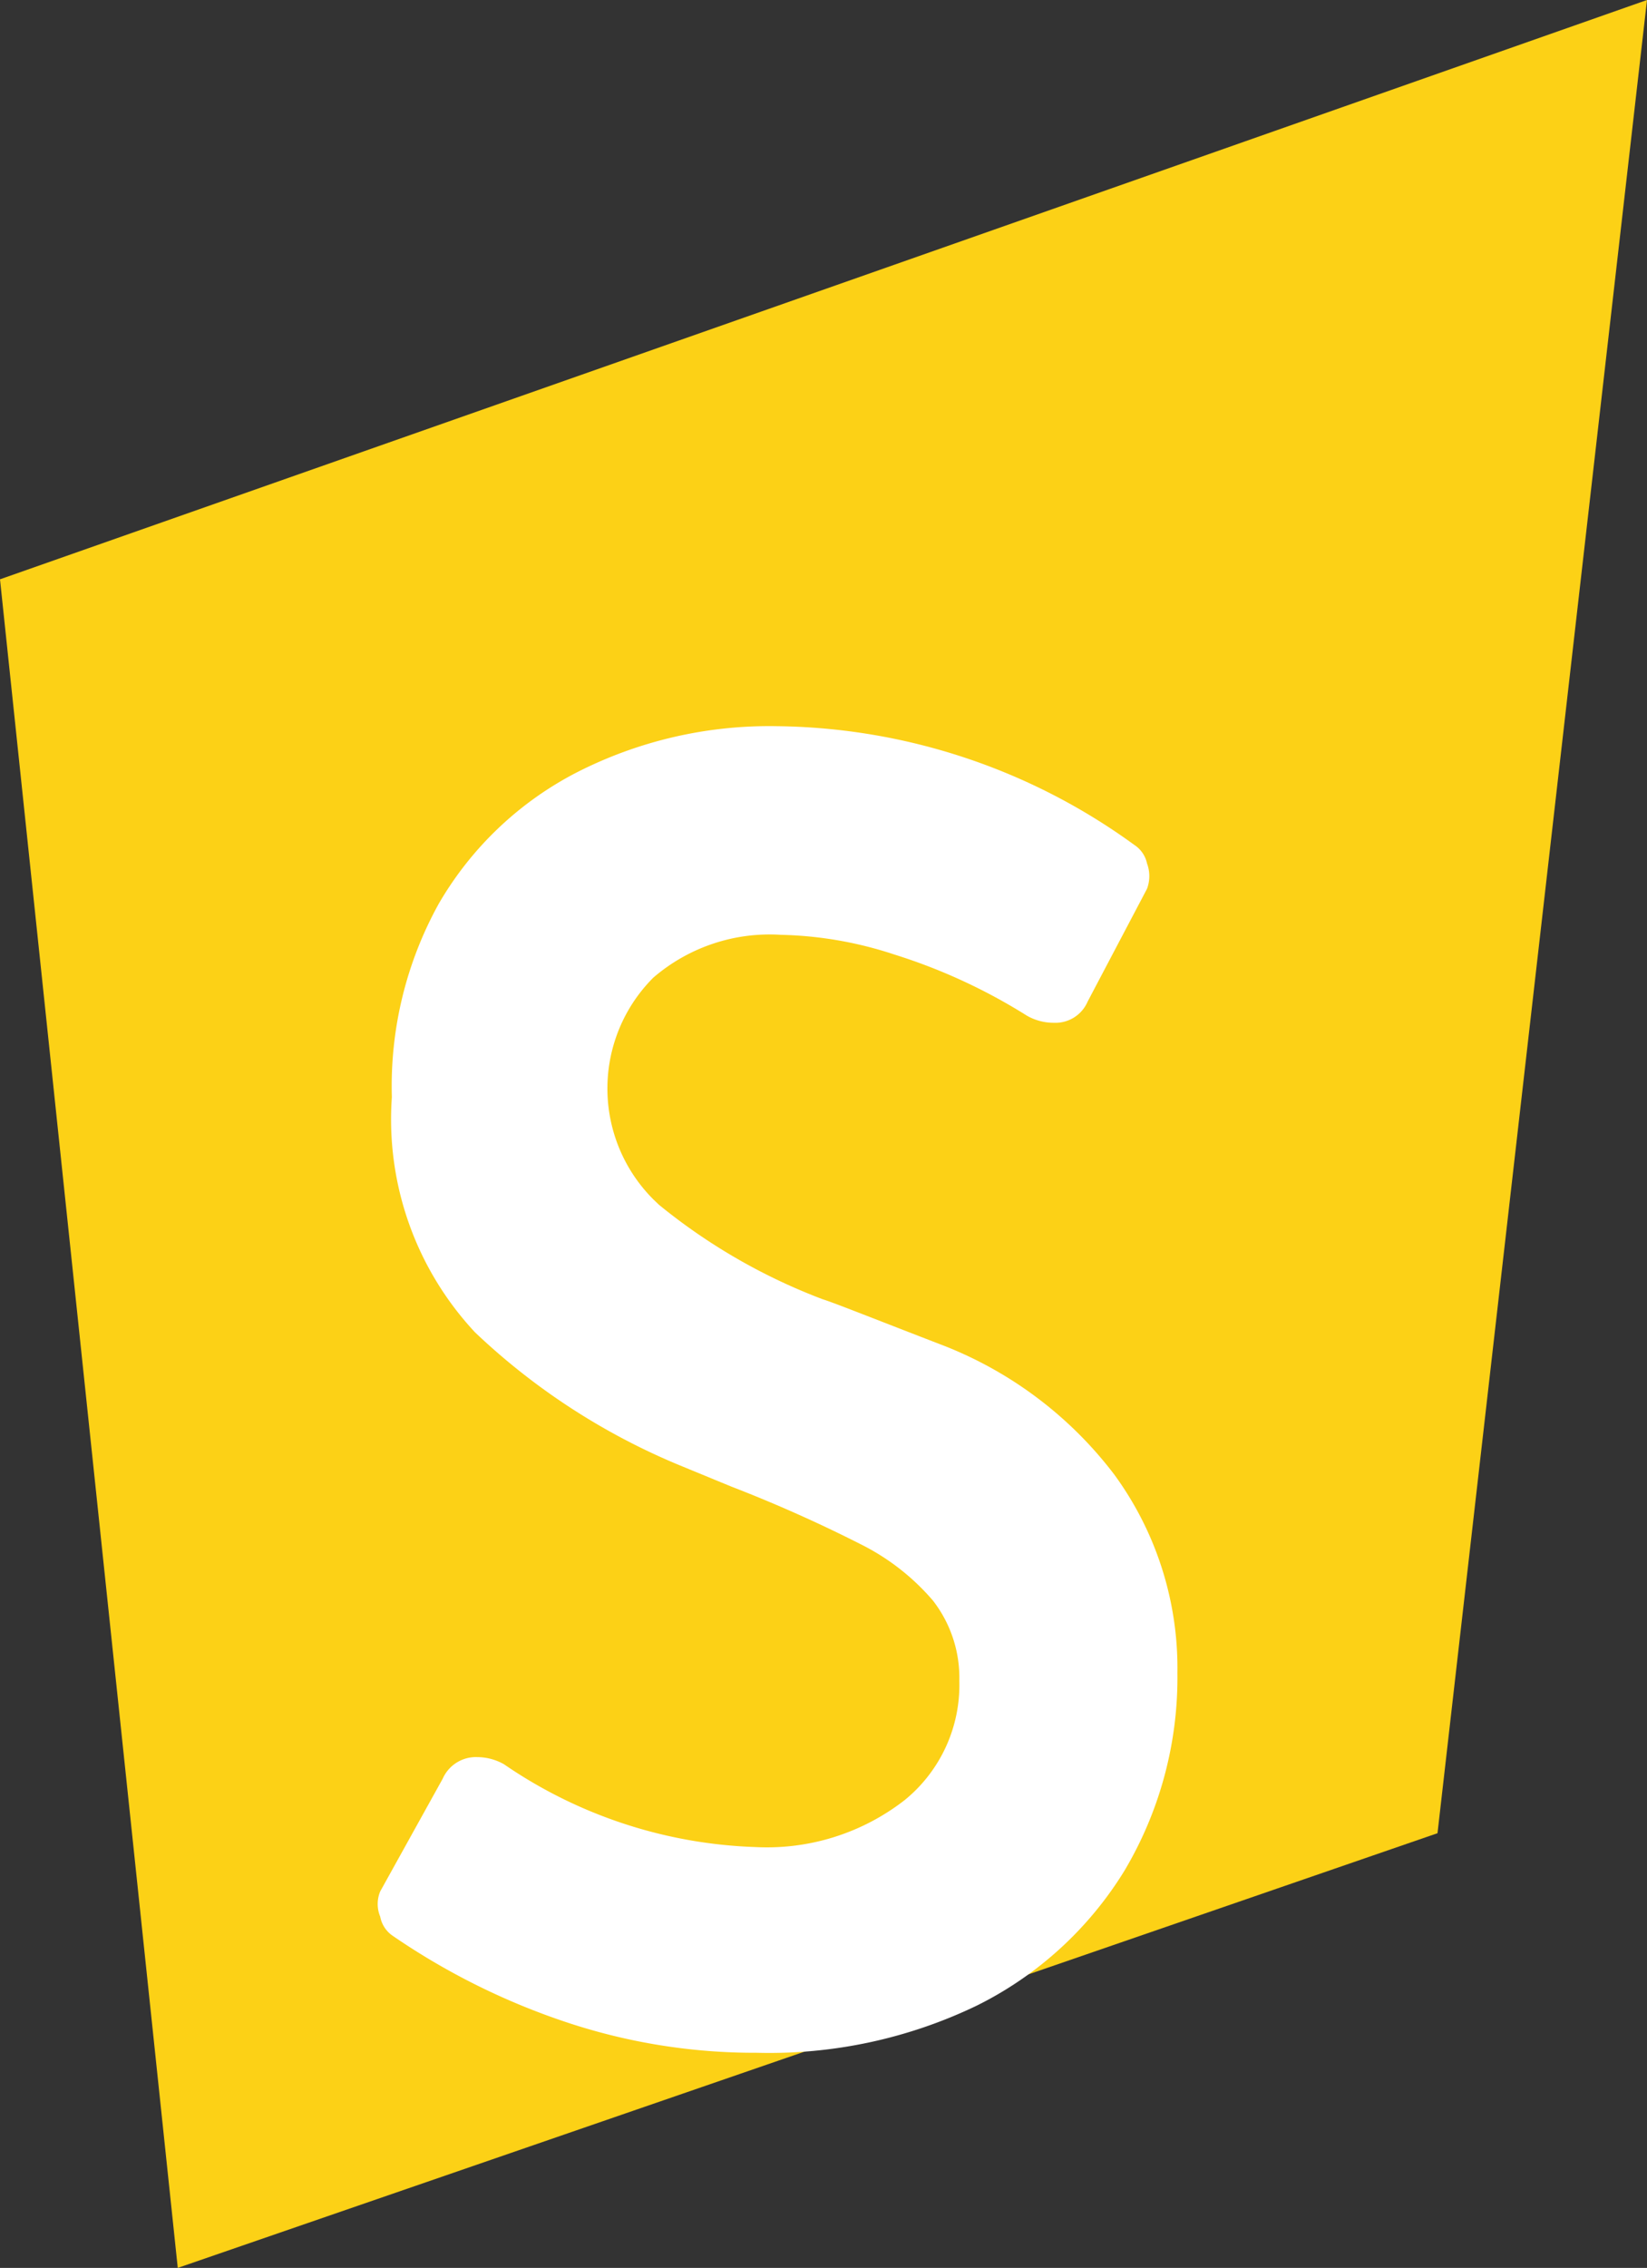
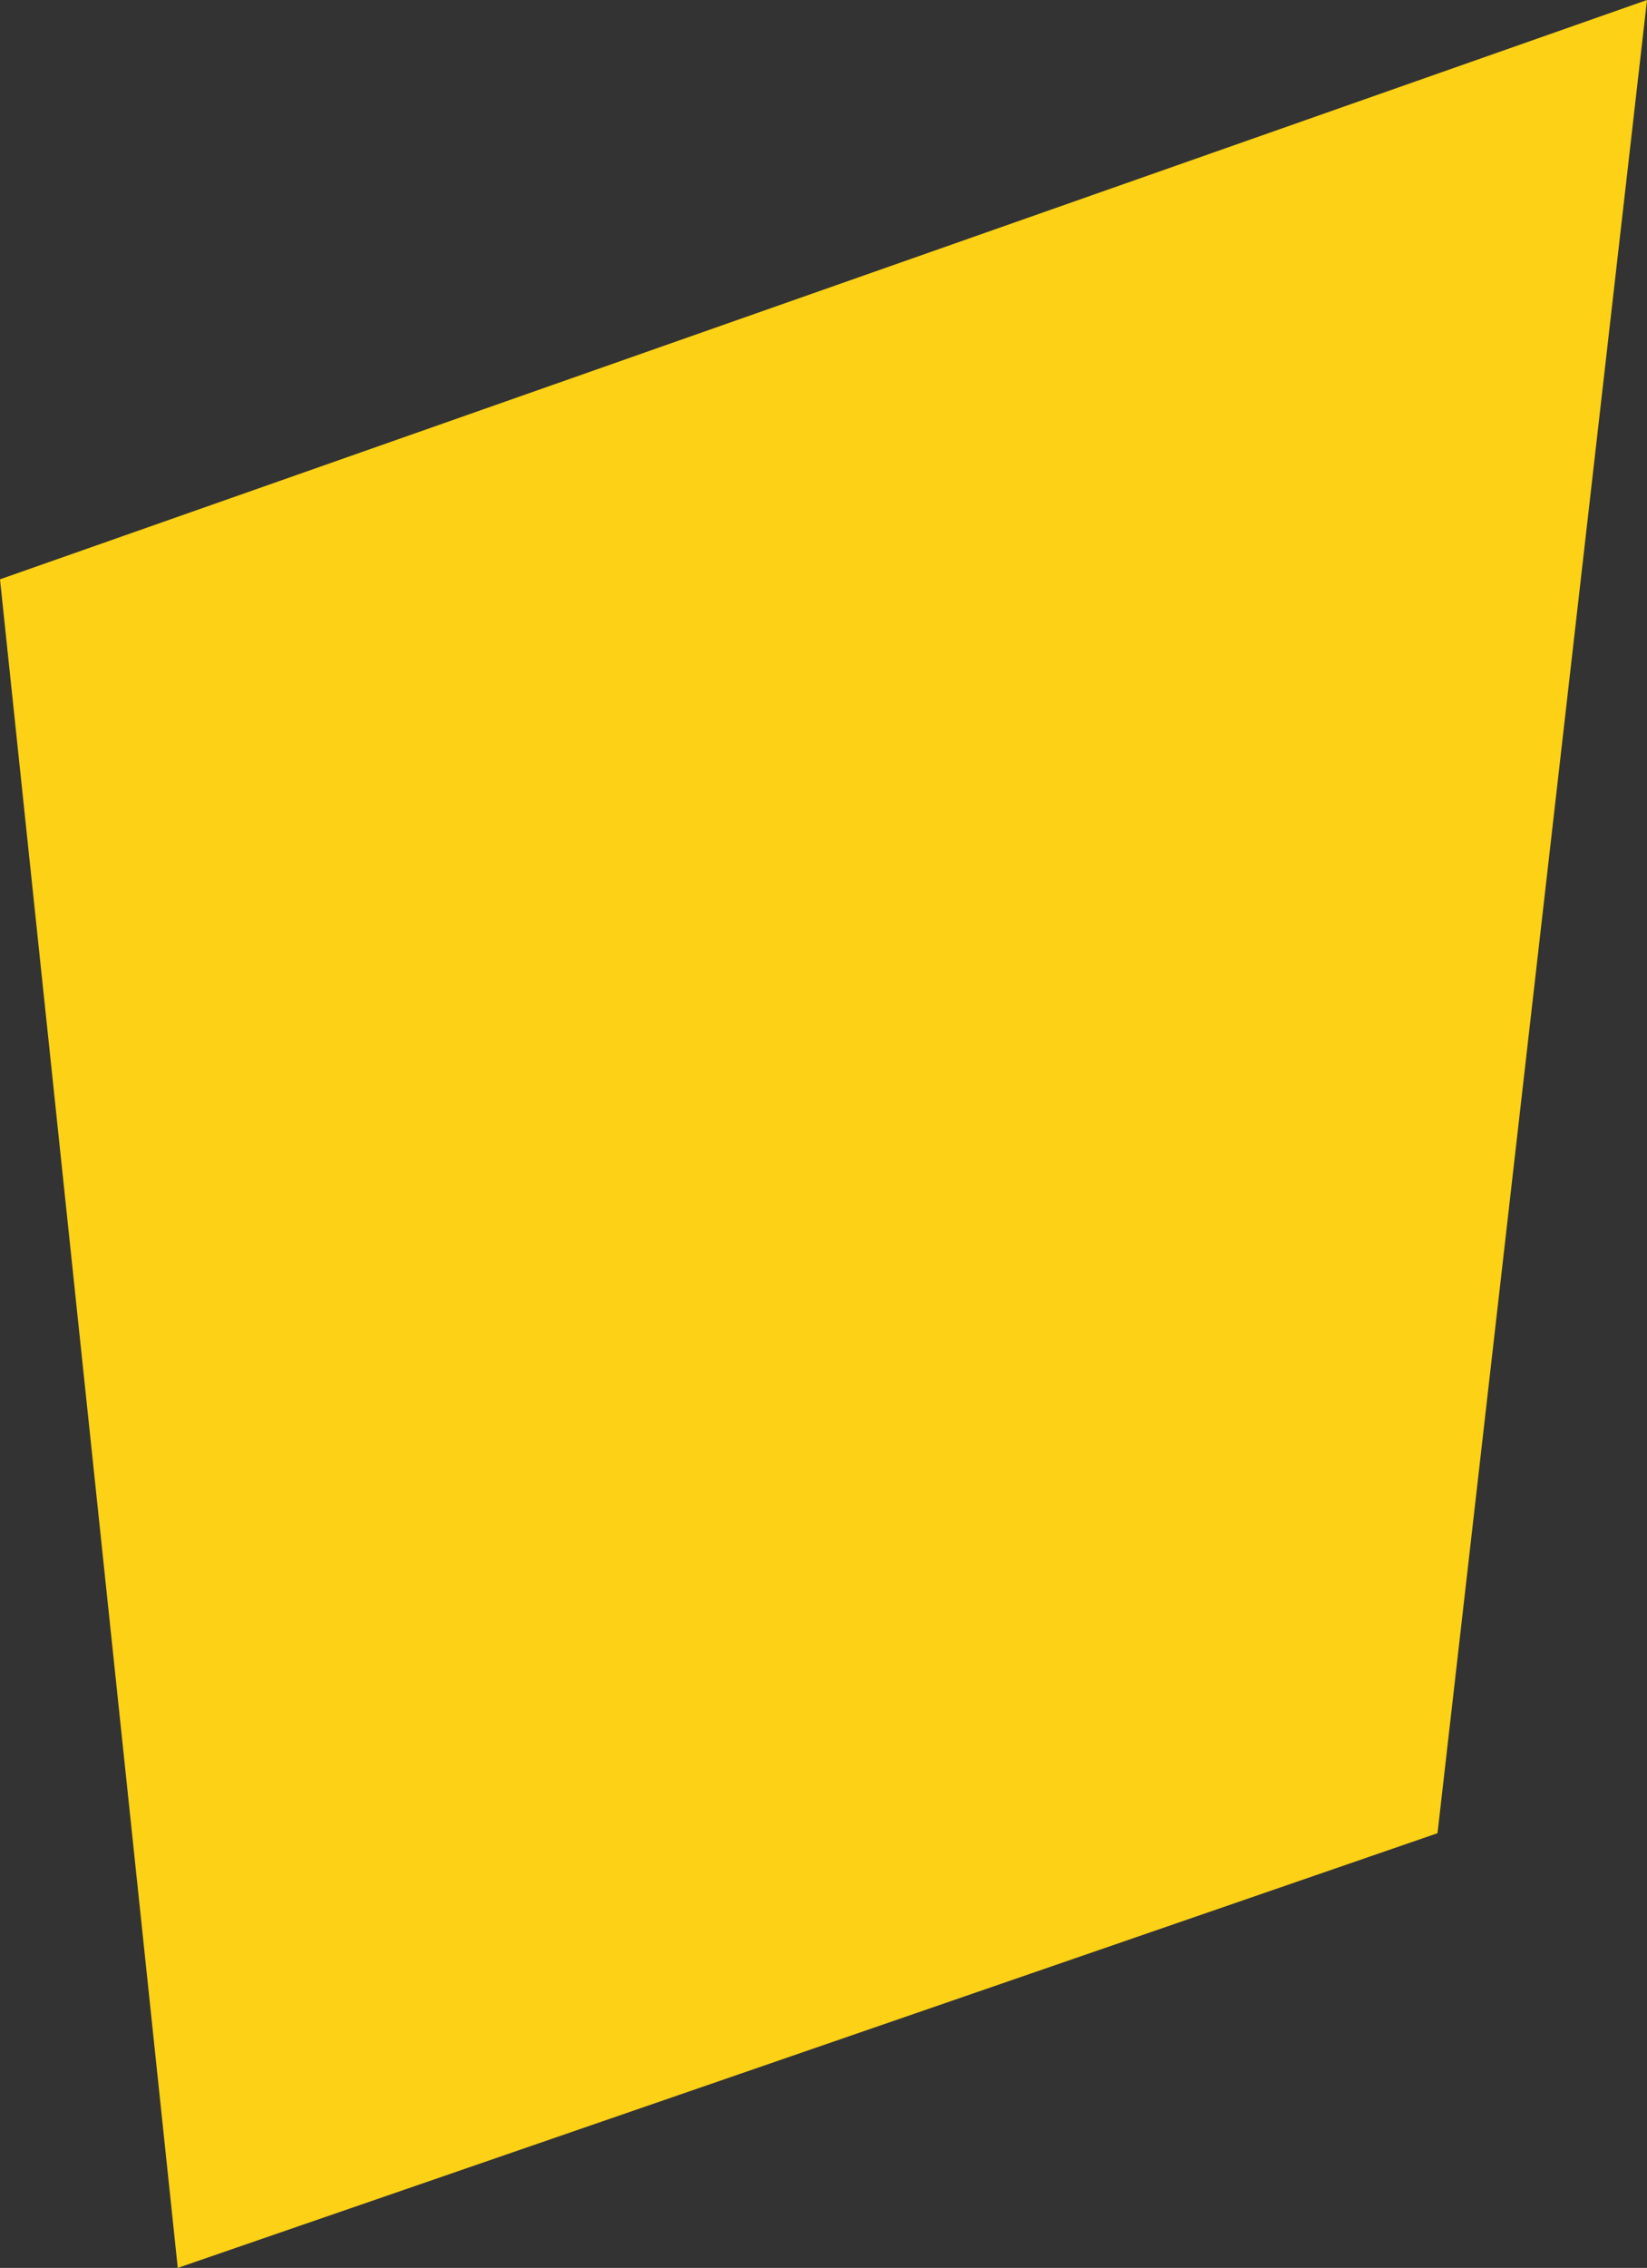
<svg xmlns="http://www.w3.org/2000/svg" data-name="Layer 1" width="771.33" height="1061.3">
  <rect width="100%" height="100%" fill="#333333" stroke="none" />
  <path fill="#fcd116" d="M0 271.1 771.33 0l-98.11 857.88L83.25 1061.3 0 271.1z" />
-   <path d="M265.56 946.44a325.36 325.36 0 0 1-81.84-40.68 13.93 13.93 0 0 1-5.66-8.84 15.37 15.37 0 0 1 0-11.8l29.25-52.71a17 17 0 0 1 16.15-10.14 25.79 25.79 0 0 1 12.5 3.3 221 221 0 0 0 117.93 38.8 105 105 0 0 0 69.81-22 69.44 69.44 0 0 0 25.58-55.78A58.92 58.92 0 0 0 436.9 749a107.83 107.83 0 0 0-33.49-26.18 659.84 659.84 0 0 0-60.84-27.12l-24.3-10a313 313 0 0 1-95.75-62.15 146 146 0 0 1-39-110.14 176.07 176.07 0 0 1 22-90.56 158.79 158.79 0 0 1 64-61.08 198.48 198.48 0 0 1 94.34-21.94 289.7 289.7 0 0 1 167.33 55.54 13.8 13.8 0 0 1 6 8.73 17 17 0 0 1 0 11.79l-27.83 52.83a16.4 16.4 0 0 1-15.8 9.91 25.22 25.22 0 0 1-12.61-3.31 265.63 265.63 0 0 0-62.15-28.65 180.77 180.77 0 0 0-53.06-9.2 83.49 83.49 0 0 0-59.79 20.05 73.34 73.34 0 0 0 0 103.73l2.71 2.59A275.38 275.38 0 0 0 385.25 608c5.07 1.53 24.18 9.19 57.43 22a185 185 0 0 1 79.13 60 153.39 153.39 0 0 1 29.6 92.81 176.86 176.86 0 0 1-24.77 92.57 169.47 169.47 0 0 1-69.22 63.2 224 224 0 0 1-103.06 22.05 278.8 278.8 0 0 1-88.8-14.19z" fill="#fff" />
</svg>